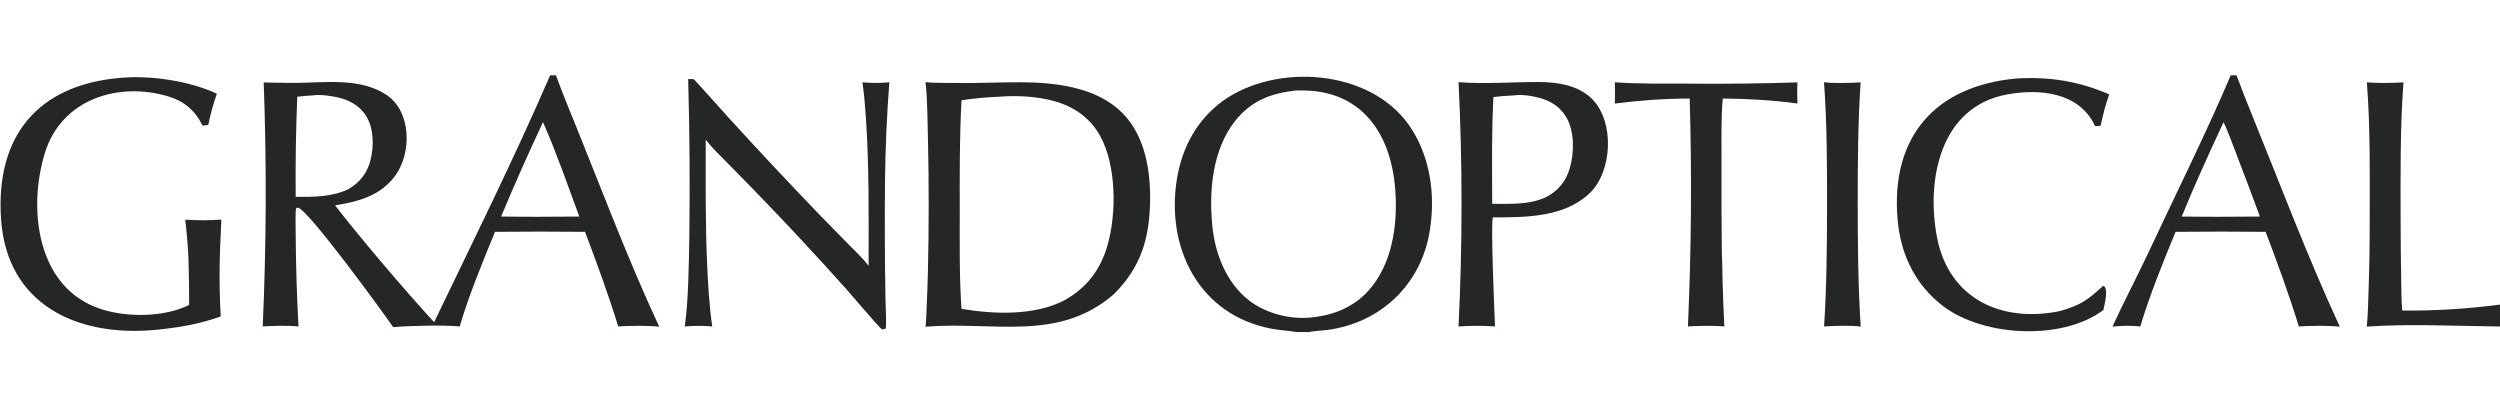
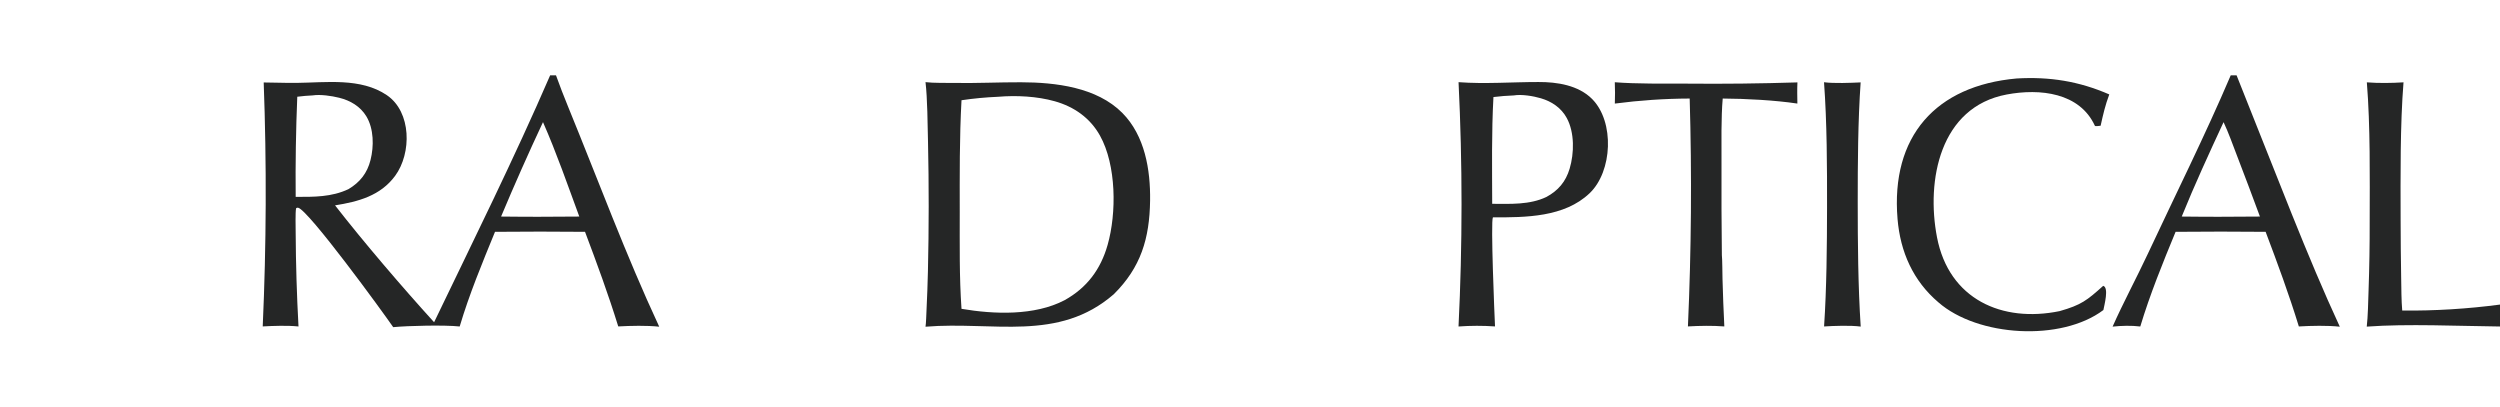
<svg xmlns="http://www.w3.org/2000/svg" height="44" viewBox="0 0 270 44" width="270">
  <path d="M99.955 8.871C100.823 8.979 102.204 8.944 103.115 8.959C105.48 8.999 107.897 8.878 110.257 8.885C113.994 8.895 118.453 9.412 121.217 12.202C123.65 14.658 124.258 18.347 124.21 21.667C124.151 25.77 123.21 28.877 120.29 31.776C114.302 36.979 107.265 34.678 99.955 35.285C100.015 34.965 100.048 33.834 100.065 33.469C100.133 32.071 100.184 30.671 100.217 29.271C100.324 24.62 100.326 19.967 100.225 15.315C100.184 13.56 100.162 10.57 99.955 8.871ZM103.843 10.825C103.621 14.869 103.649 18.922 103.652 22.971C103.655 26.424 103.601 29.908 103.843 33.354C107.355 33.949 111.722 34.122 114.979 32.419C117.392 31.074 118.872 29.095 119.624 26.446C120.601 23.003 120.575 17.834 118.796 14.643C117.73 12.733 116.003 11.526 113.918 10.937C112.008 10.398 109.772 10.285 107.806 10.451C106.479 10.507 105.157 10.631 103.843 10.825Z" fill="#252626" />
  <path d="M157.523 8.874C160.346 9.088 163.323 8.857 166.147 8.858C168.168 8.848 170.475 9.203 171.955 10.699C174.392 13.164 174.147 18.517 171.678 20.869C168.946 23.472 164.766 23.483 161.235 23.475C160.978 23.868 161.405 34.083 161.462 35.255C160.15 35.164 158.832 35.166 157.52 35.261C157.954 26.471 157.955 17.664 157.523 8.874ZM161.292 10.481C161.081 14.305 161.15 18.182 161.157 22.012C163.108 22.018 165.203 22.136 167.011 21.272C168.288 20.582 169.101 19.623 169.519 18.223C170.02 16.549 170.062 14.317 169.214 12.752C168.618 11.651 167.597 10.962 166.412 10.613C165.597 10.373 164.342 10.162 163.487 10.306C162.748 10.328 162.025 10.396 161.292 10.481Z" fill="#252626" />
-   <path d="M74.323 8.54C74.415 8.535 74.899 8.52 74.96 8.585C76.176 9.881 77.338 11.227 78.536 12.541C81.8 16.122 85.111 19.66 88.469 23.154C89.541 24.26 90.619 25.36 91.703 26.456C92.433 27.196 93.181 27.882 93.81 28.708C93.813 23.383 93.877 18.054 93.518 12.738C93.431 11.46 93.329 10.157 93.143 8.891C94.215 8.974 94.979 8.984 96.049 8.885C95.777 12.431 95.621 15.986 95.58 19.542C95.541 23.792 95.558 28.042 95.631 32.291C95.639 32.677 95.76 35.294 95.654 35.485L95.272 35.594C95.053 35.496 91.762 31.629 91.305 31.117C88.109 27.547 84.841 24.041 81.504 20.602C80.478 19.544 79.447 18.491 78.409 17.445C77.664 16.689 76.849 15.924 76.222 15.075C76.216 19.477 76.173 23.911 76.362 28.305C76.46 30.564 76.594 33.028 76.923 35.26C75.814 35.159 75.065 35.182 73.953 35.257C74.346 32.691 74.401 28.305 74.444 25.681C74.522 19.967 74.482 14.252 74.323 8.54Z" fill="#252626" />
-   <path d="M13.071 8.402C16.314 8.128 20.465 8.736 23.42 10.122C22.998 11.329 22.761 12.248 22.489 13.499L21.876 13.568L21.847 13.508C21.095 11.968 19.909 10.947 18.27 10.441C12.866 8.77 6.656 10.668 4.854 16.503C2.99 22.533 3.942 31.082 10.853 33.362C13.711 34.305 17.716 34.277 20.429 32.934C20.43 31.248 20.405 29.563 20.352 27.878C20.285 26.489 20.169 25.103 20.005 23.723C21.305 23.814 22.609 23.812 23.907 23.715C23.713 27.732 23.627 30.077 23.835 34.177C21.496 35.026 19.184 35.391 16.76 35.63C8.353 36.404 0.765 32.933 0.117 23.71C-0.513 14.736 4.047 9.141 13.071 8.402Z" fill="#252626" />
  <path d="M217.802 8.475C221.367 8.269 224.534 8.773 227.802 10.197C227.359 11.387 227.144 12.332 226.868 13.578C226.775 13.591 226.286 13.668 226.247 13.584C224.609 10.009 220.331 9.529 216.723 10.206C209.505 11.562 208.014 19.479 209.196 25.626C210.486 32.337 216.235 34.876 222.44 33.601C224.774 32.938 225.399 32.44 227.145 30.87C227.789 31.051 227.259 32.971 227.166 33.483C222.616 36.912 213.606 36.377 209.344 32.65C206.621 30.335 205.233 27.209 204.935 23.652C204.187 14.712 209.072 9.253 217.802 8.475Z" fill="#252626" />
  <path d="M174.398 8.882C176.684 9.067 179.839 9.028 182.171 9.032C186.155 9.07 190.14 9.025 194.123 8.899C194.087 9.67 194.105 10.414 194.117 11.185C191.67 10.818 188.529 10.656 186.053 10.642C185.873 12.687 185.924 15.542 185.922 17.622C185.91 20.938 185.923 24.253 185.962 27.568C186.011 27.906 186.018 29.68 186.031 30.13C186.076 31.839 186.142 33.547 186.228 35.255C184.899 35.155 183.624 35.182 182.296 35.253C182.663 27.055 182.727 18.845 182.486 10.642C179.783 10.652 177.083 10.834 174.402 11.187C174.431 10.361 174.431 9.708 174.398 8.882Z" fill="#252626" />
  <path d="M196.994 8.881C198.044 9.024 199.904 8.949 200.95 8.898C200.658 13.066 200.634 17.626 200.634 21.821C200.634 26.212 200.672 30.904 200.956 35.271C199.837 35.124 198.117 35.191 197.001 35.257C197.277 31.116 197.314 26.559 197.321 22.39C197.328 18.029 197.314 13.211 196.994 8.881Z" fill="#252626" />
-   <path d="M140.093 35.865C139.171 35.717 138.249 35.674 137.312 35.497C129.509 34.025 125.893 26.779 127.109 19.319C127.662 15.931 129.261 12.937 132.099 10.875C137.845 6.788 147.897 7.469 152.14 13.472C154.439 16.725 155.041 20.914 154.438 24.786C153.57 30.623 149.189 34.853 143.375 35.632C142.885 35.698 141.753 35.757 141.339 35.865L140.093 35.865ZM141.73 34.273C144.271 33.998 146.498 33.025 148.13 30.997C150.569 27.966 151.03 23.539 150.622 19.795C150.292 16.783 149.195 13.702 146.761 11.749C144.79 10.167 142.419 9.686 139.954 9.773C137.271 10.071 135.171 10.85 133.396 13.053C130.941 16.177 130.554 20.594 130.932 24.408C131.228 27.401 132.425 30.471 134.813 32.382C136.645 33.849 139.392 34.559 141.73 34.273Z" fill="#252626" />
  <path d="M59.416 8.135L60.047 8.135C60.45 9.258 60.904 10.425 61.357 11.531C64.588 19.419 67.596 27.558 71.196 35.283C69.827 35.139 68.137 35.18 66.771 35.255C65.687 31.753 64.474 28.465 63.183 25.037C59.943 25.005 56.702 25.005 53.461 25.037C52.086 28.393 50.68 31.78 49.646 35.261C48.06 35.084 44.057 35.177 42.466 35.333C41.306 33.645 33.297 22.657 32.195 22.435C32.084 22.413 32.068 22.435 31.978 22.494C31.887 22.888 31.929 24.594 31.932 25.108C31.951 28.493 32.053 31.878 32.238 35.258C31.045 35.138 29.561 35.19 28.374 35.254C28.767 26.476 28.803 17.686 28.479 8.906C29.665 8.907 30.794 8.97 32.025 8.952C35.218 8.918 38.965 8.373 41.773 10.274C44.456 12.091 44.467 16.552 42.675 18.989C41.087 21.148 38.695 21.777 36.186 22.179C39.257 26.129 43.506 31.087 46.882 34.801C51.089 26.052 55.56 17.049 59.416 8.135ZM31.934 21.262C33.908 21.266 35.806 21.291 37.639 20.425C38.882 19.679 39.66 18.7 40.017 17.28C40.391 15.798 40.379 13.918 39.571 12.573C38.919 11.489 37.839 10.857 36.633 10.558C35.812 10.354 34.613 10.175 33.762 10.304C33.206 10.333 32.659 10.372 32.106 10.447C31.957 14.05 31.9 17.656 31.934 21.262ZM54.117 23.388C55.437 23.397 56.758 23.418 58.078 23.413L62.564 23.388C61.31 19.988 60.104 16.504 58.643 13.189C57.065 16.558 55.556 19.958 54.117 23.388Z" fill="#252626" />
-   <path d="M240.919 8.135L241.551 8.135C241.987 9.33 242.462 10.55 242.942 11.729C246.133 19.569 249.148 27.601 252.699 35.284C251.343 35.138 249.626 35.179 248.275 35.257C247.205 31.766 245.976 28.449 244.688 25.037C241.447 25.005 238.205 25.005 234.964 25.037C233.575 28.399 232.204 31.777 231.15 35.262C230.207 35.144 229.102 35.174 228.16 35.275C229.273 32.757 230.768 29.972 231.951 27.442C234.929 21.073 238.163 14.598 240.919 8.135ZM235.627 23.388C236.943 23.397 238.261 23.418 239.578 23.413L244.073 23.388C243.257 21.178 242.427 18.974 241.581 16.776C241.121 15.584 240.689 14.349 240.145 13.192C238.583 16.559 237.021 19.947 235.627 23.388Z" fill="#252626" />
+   <path d="M240.919 8.135L241.551 8.135C246.133 19.569 249.148 27.601 252.699 35.284C251.343 35.138 249.626 35.179 248.275 35.257C247.205 31.766 245.976 28.449 244.688 25.037C241.447 25.005 238.205 25.005 234.964 25.037C233.575 28.399 232.204 31.777 231.15 35.262C230.207 35.144 229.102 35.174 228.16 35.275C229.273 32.757 230.768 29.972 231.951 27.442C234.929 21.073 238.163 14.598 240.919 8.135ZM235.627 23.388C236.943 23.397 238.261 23.418 239.578 23.413L244.073 23.388C243.257 21.178 242.427 18.974 241.581 16.776C241.121 15.584 240.689 14.349 240.145 13.192C238.583 16.559 237.021 19.947 235.627 23.388Z" fill="#252626" />
  <path d="M255.619 8.893C256.909 8.994 258.29 8.973 259.58 8.892C259.21 13.476 259.256 19.103 259.267 23.734C259.271 25.839 259.291 27.944 259.327 30.048C259.347 31.151 259.346 32.465 259.44 33.541C262.971 33.574 266.5 33.358 270 32.894L270 35.263C265.527 35.216 259.999 34.951 255.609 35.275C255.737 34.208 255.768 32.501 255.804 31.405C255.891 28.908 255.933 26.41 255.926 23.911C255.933 19.076 256.004 13.682 255.619 8.893Z" fill="#252626" />
</svg>